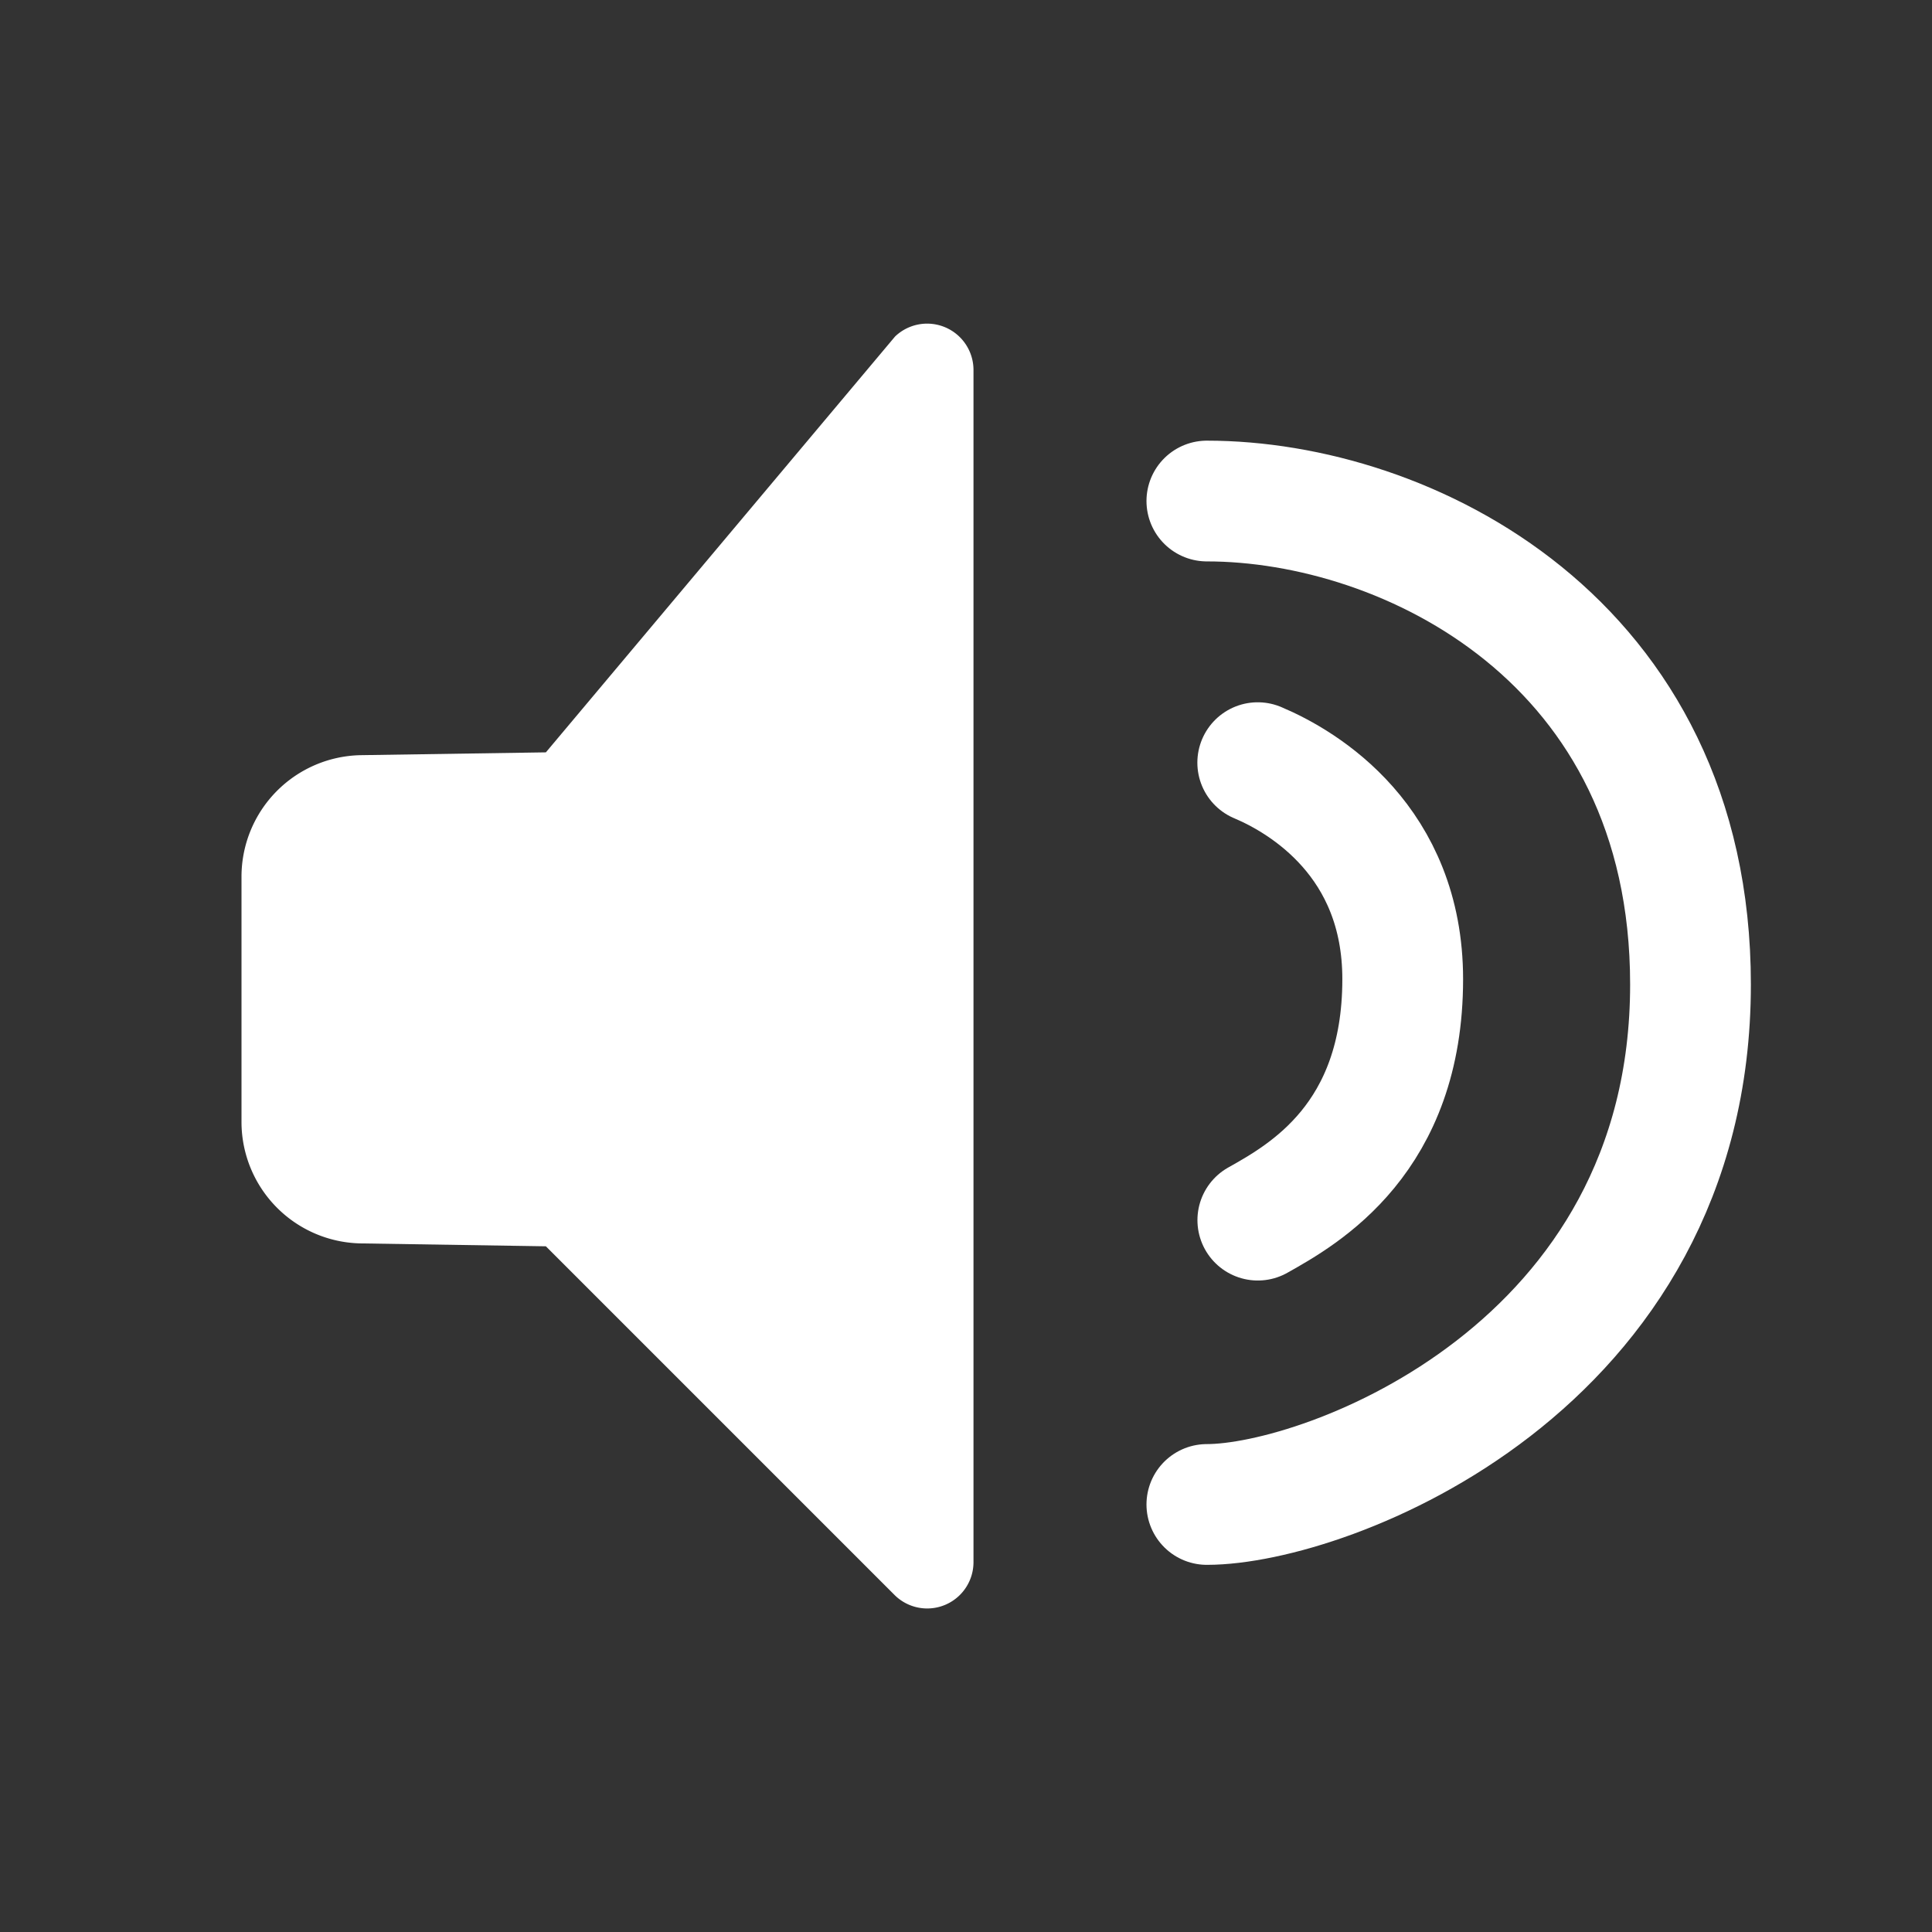
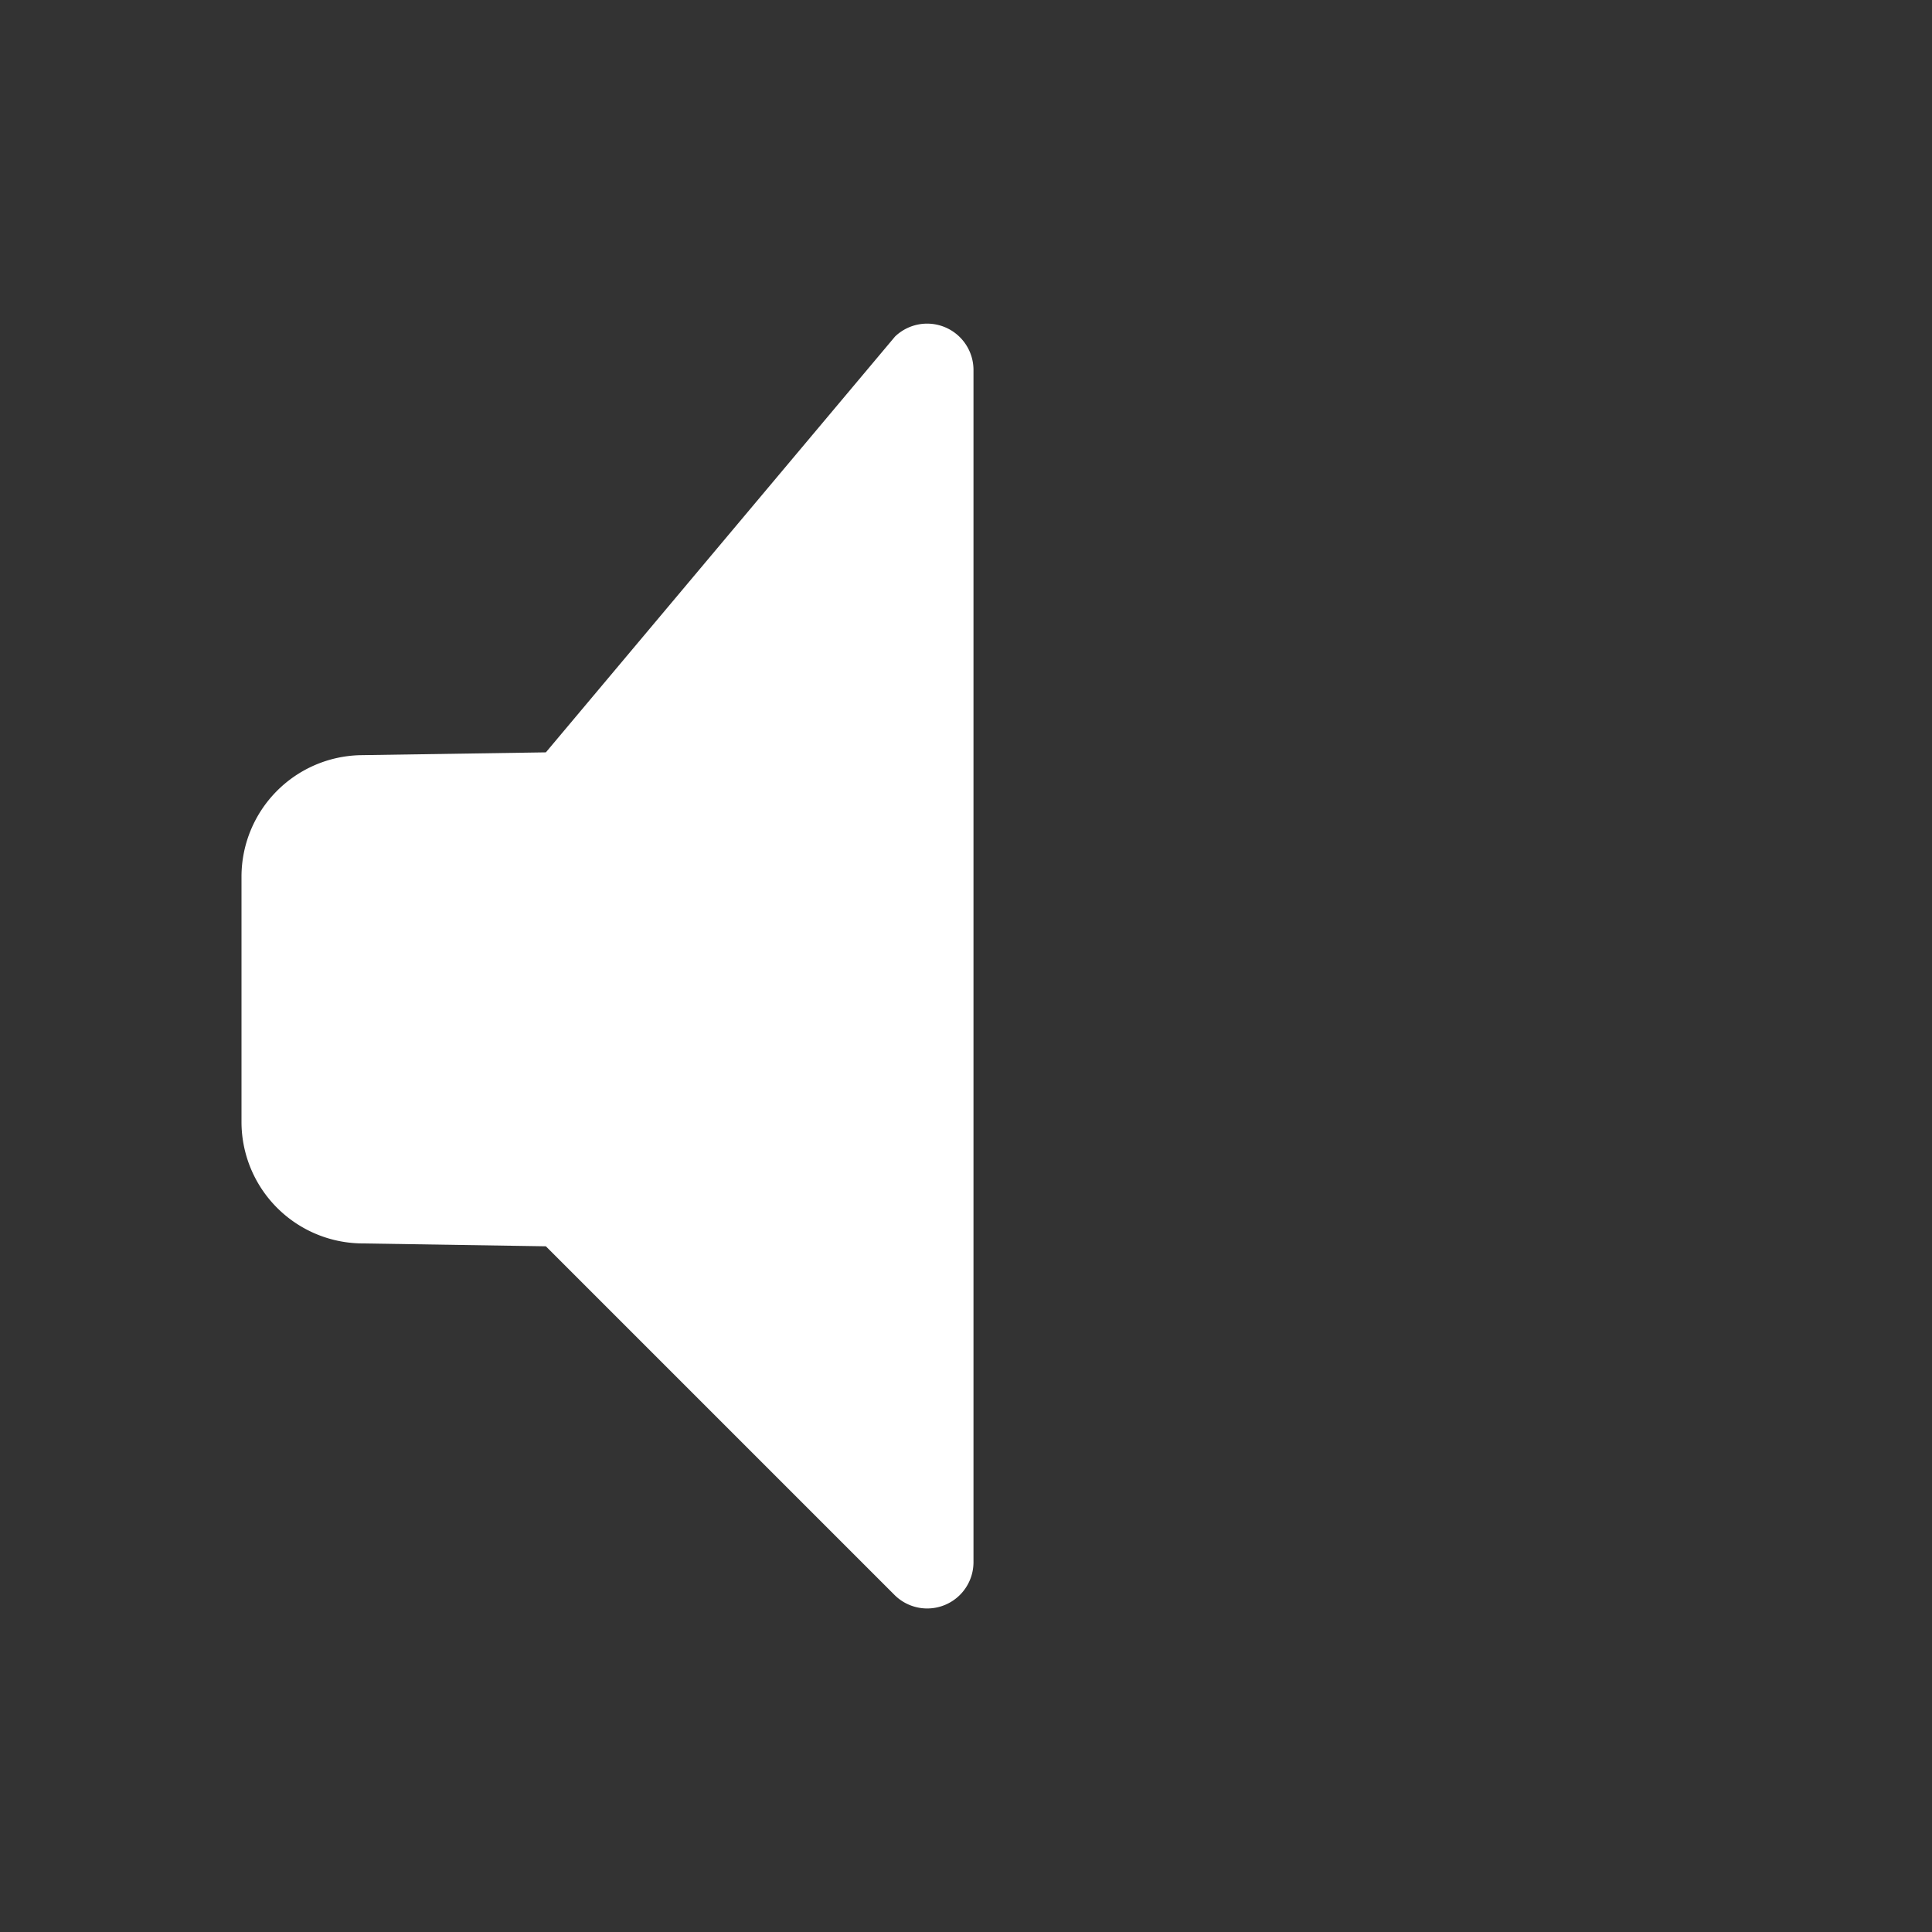
<svg xmlns="http://www.w3.org/2000/svg" width="24" height="24" fill="none">
  <rect width="100%" height="100%" fill="#333333" stroke="none" />
-   <path stroke="#FFF" stroke-linecap="round" stroke-linejoin="round" stroke-width="1.5" d="M14.992 6.224C17.47 6.224 21 7.95 21 12.229c0 4.773-4.53 6.46-6.008 6.46" />
-   <path stroke="#FFF" stroke-linecap="round" stroke-linejoin="round" stroke-width="1.5" d="M15.624 9.474c.578.243 1.801.982 1.801 2.689 0 1.98-1.223 2.67-1.8 2.994" />
  <path fill="#FFF" d="M4.479 15.446A1.51 1.51 0 0 1 3 13.941v-3.055a1.51 1.51 0 0 1 1.479-1.505l2.302-.035 4.338-5.166a.576.576 0 0 1 .974.407v14.826a.575.575 0 0 1-.974.407l-4.338-4.338-2.302-.036Z" />
</svg>